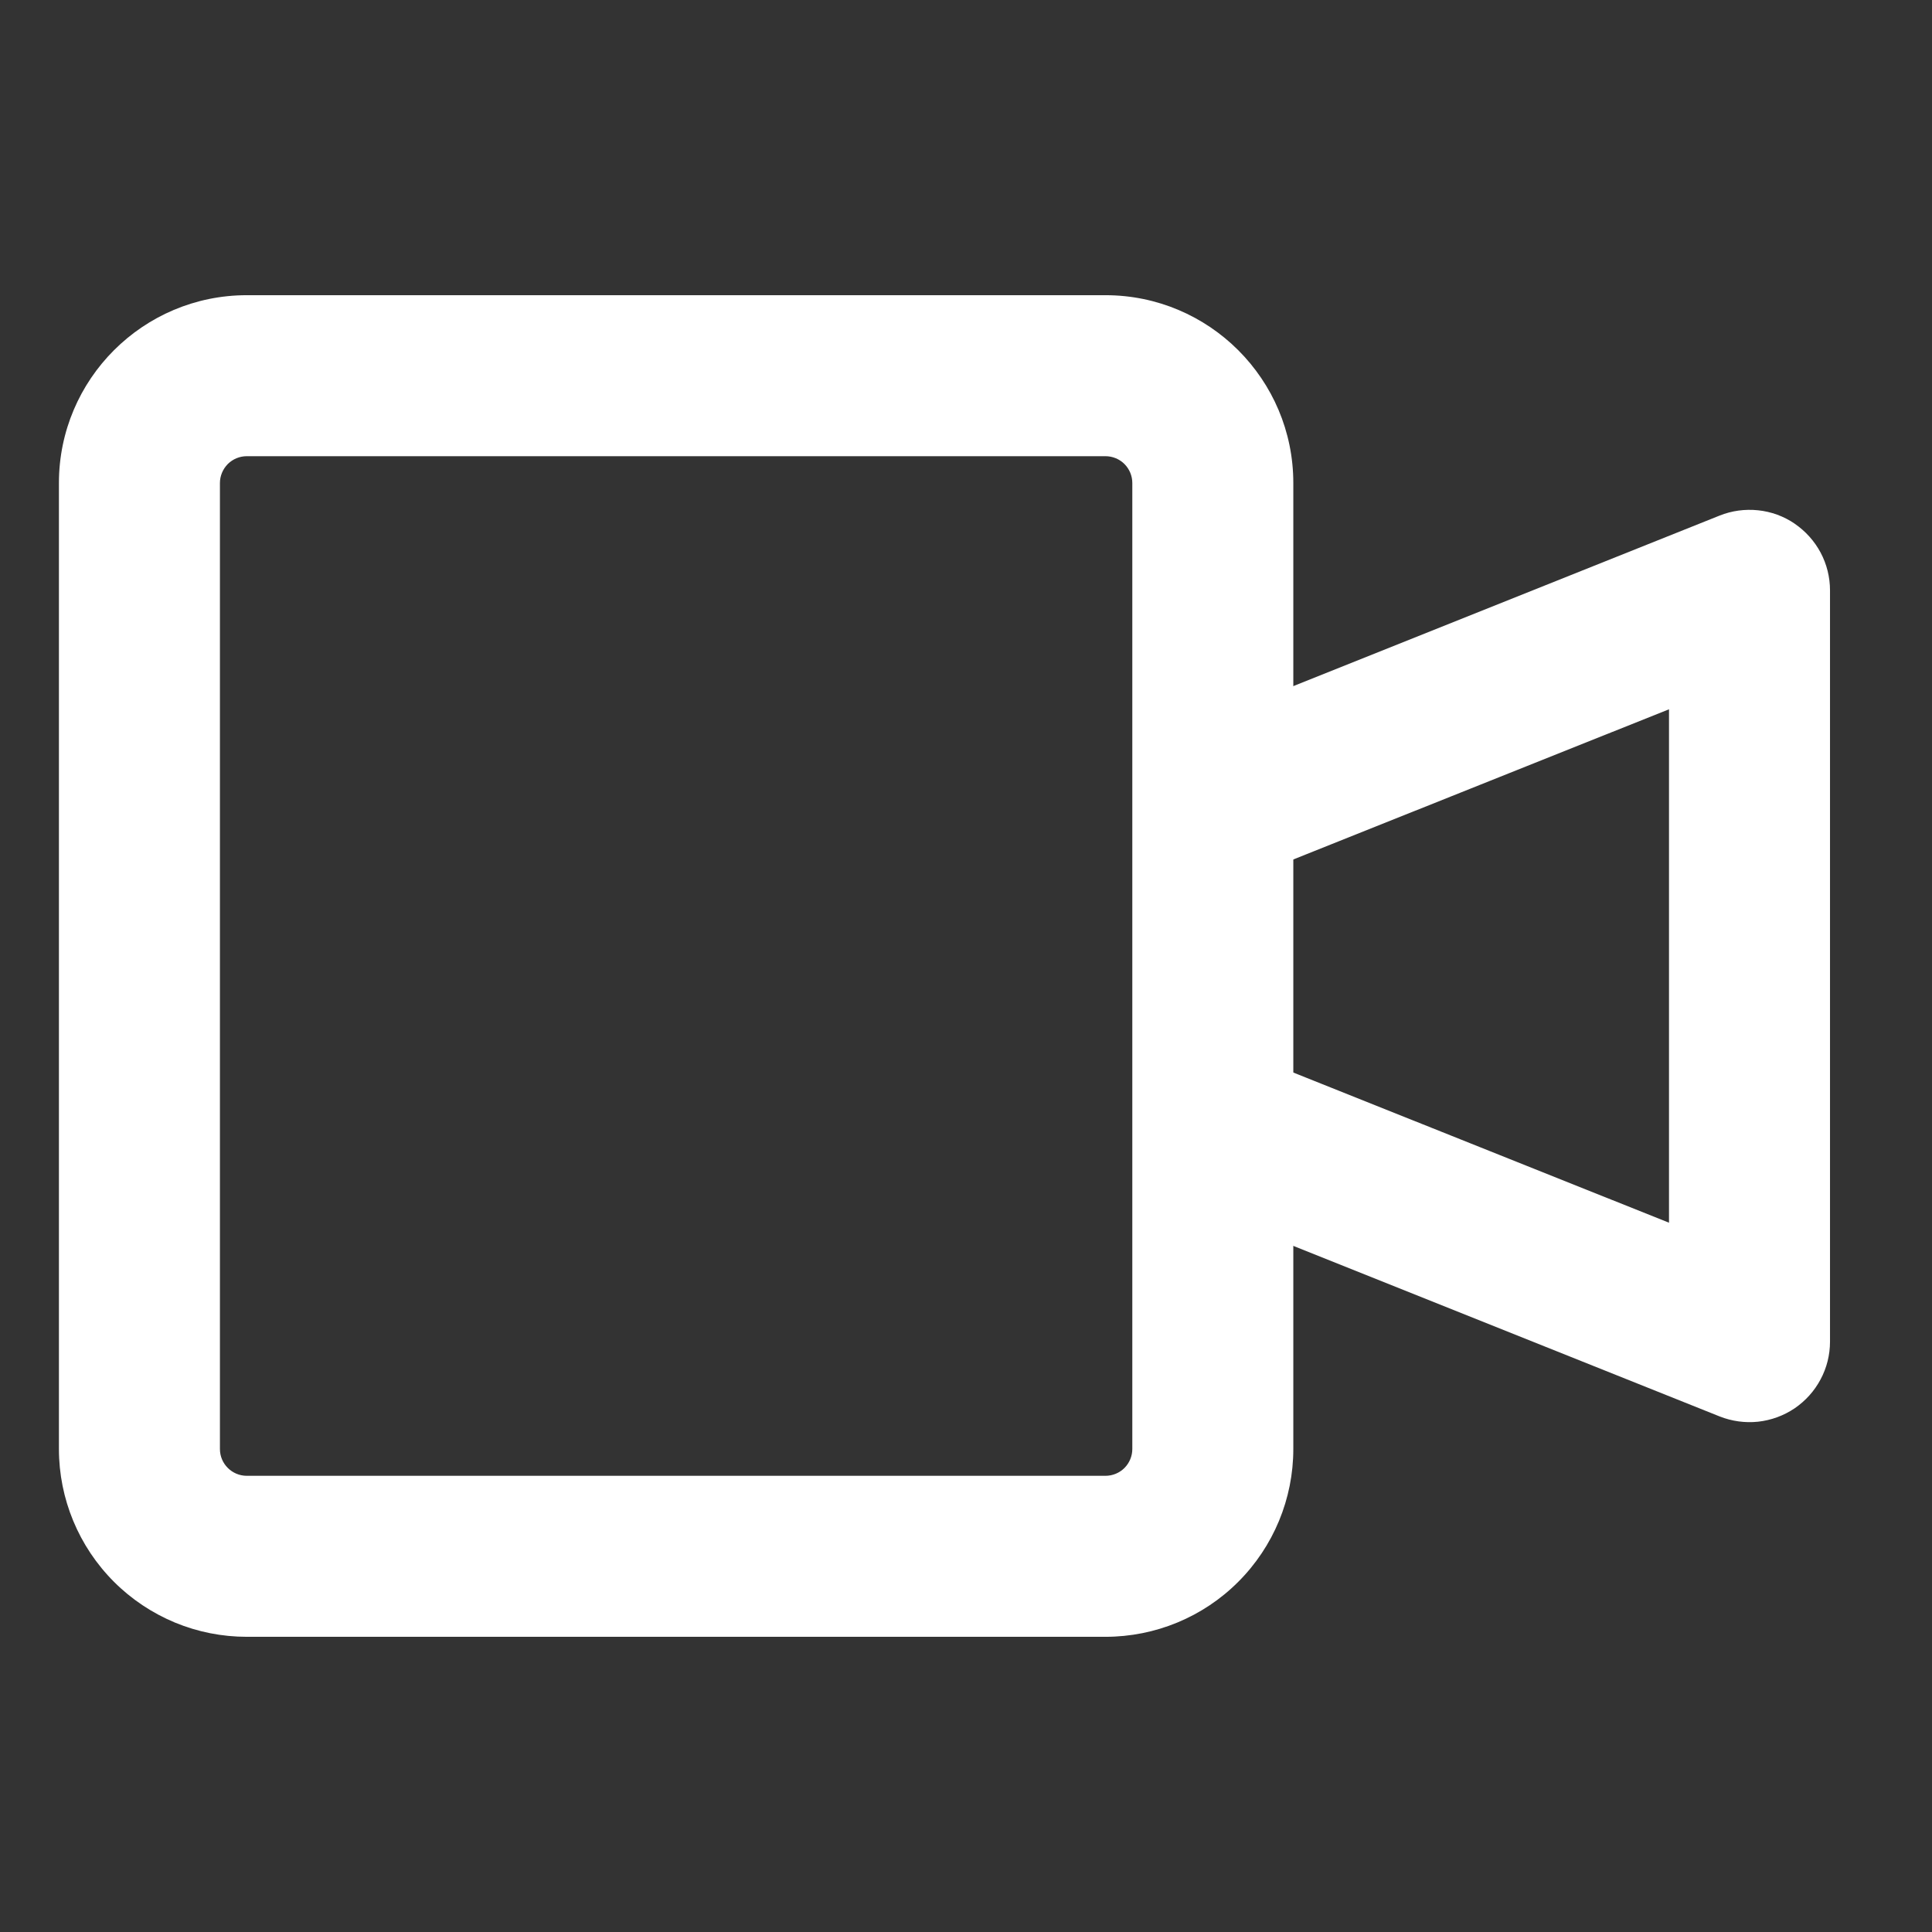
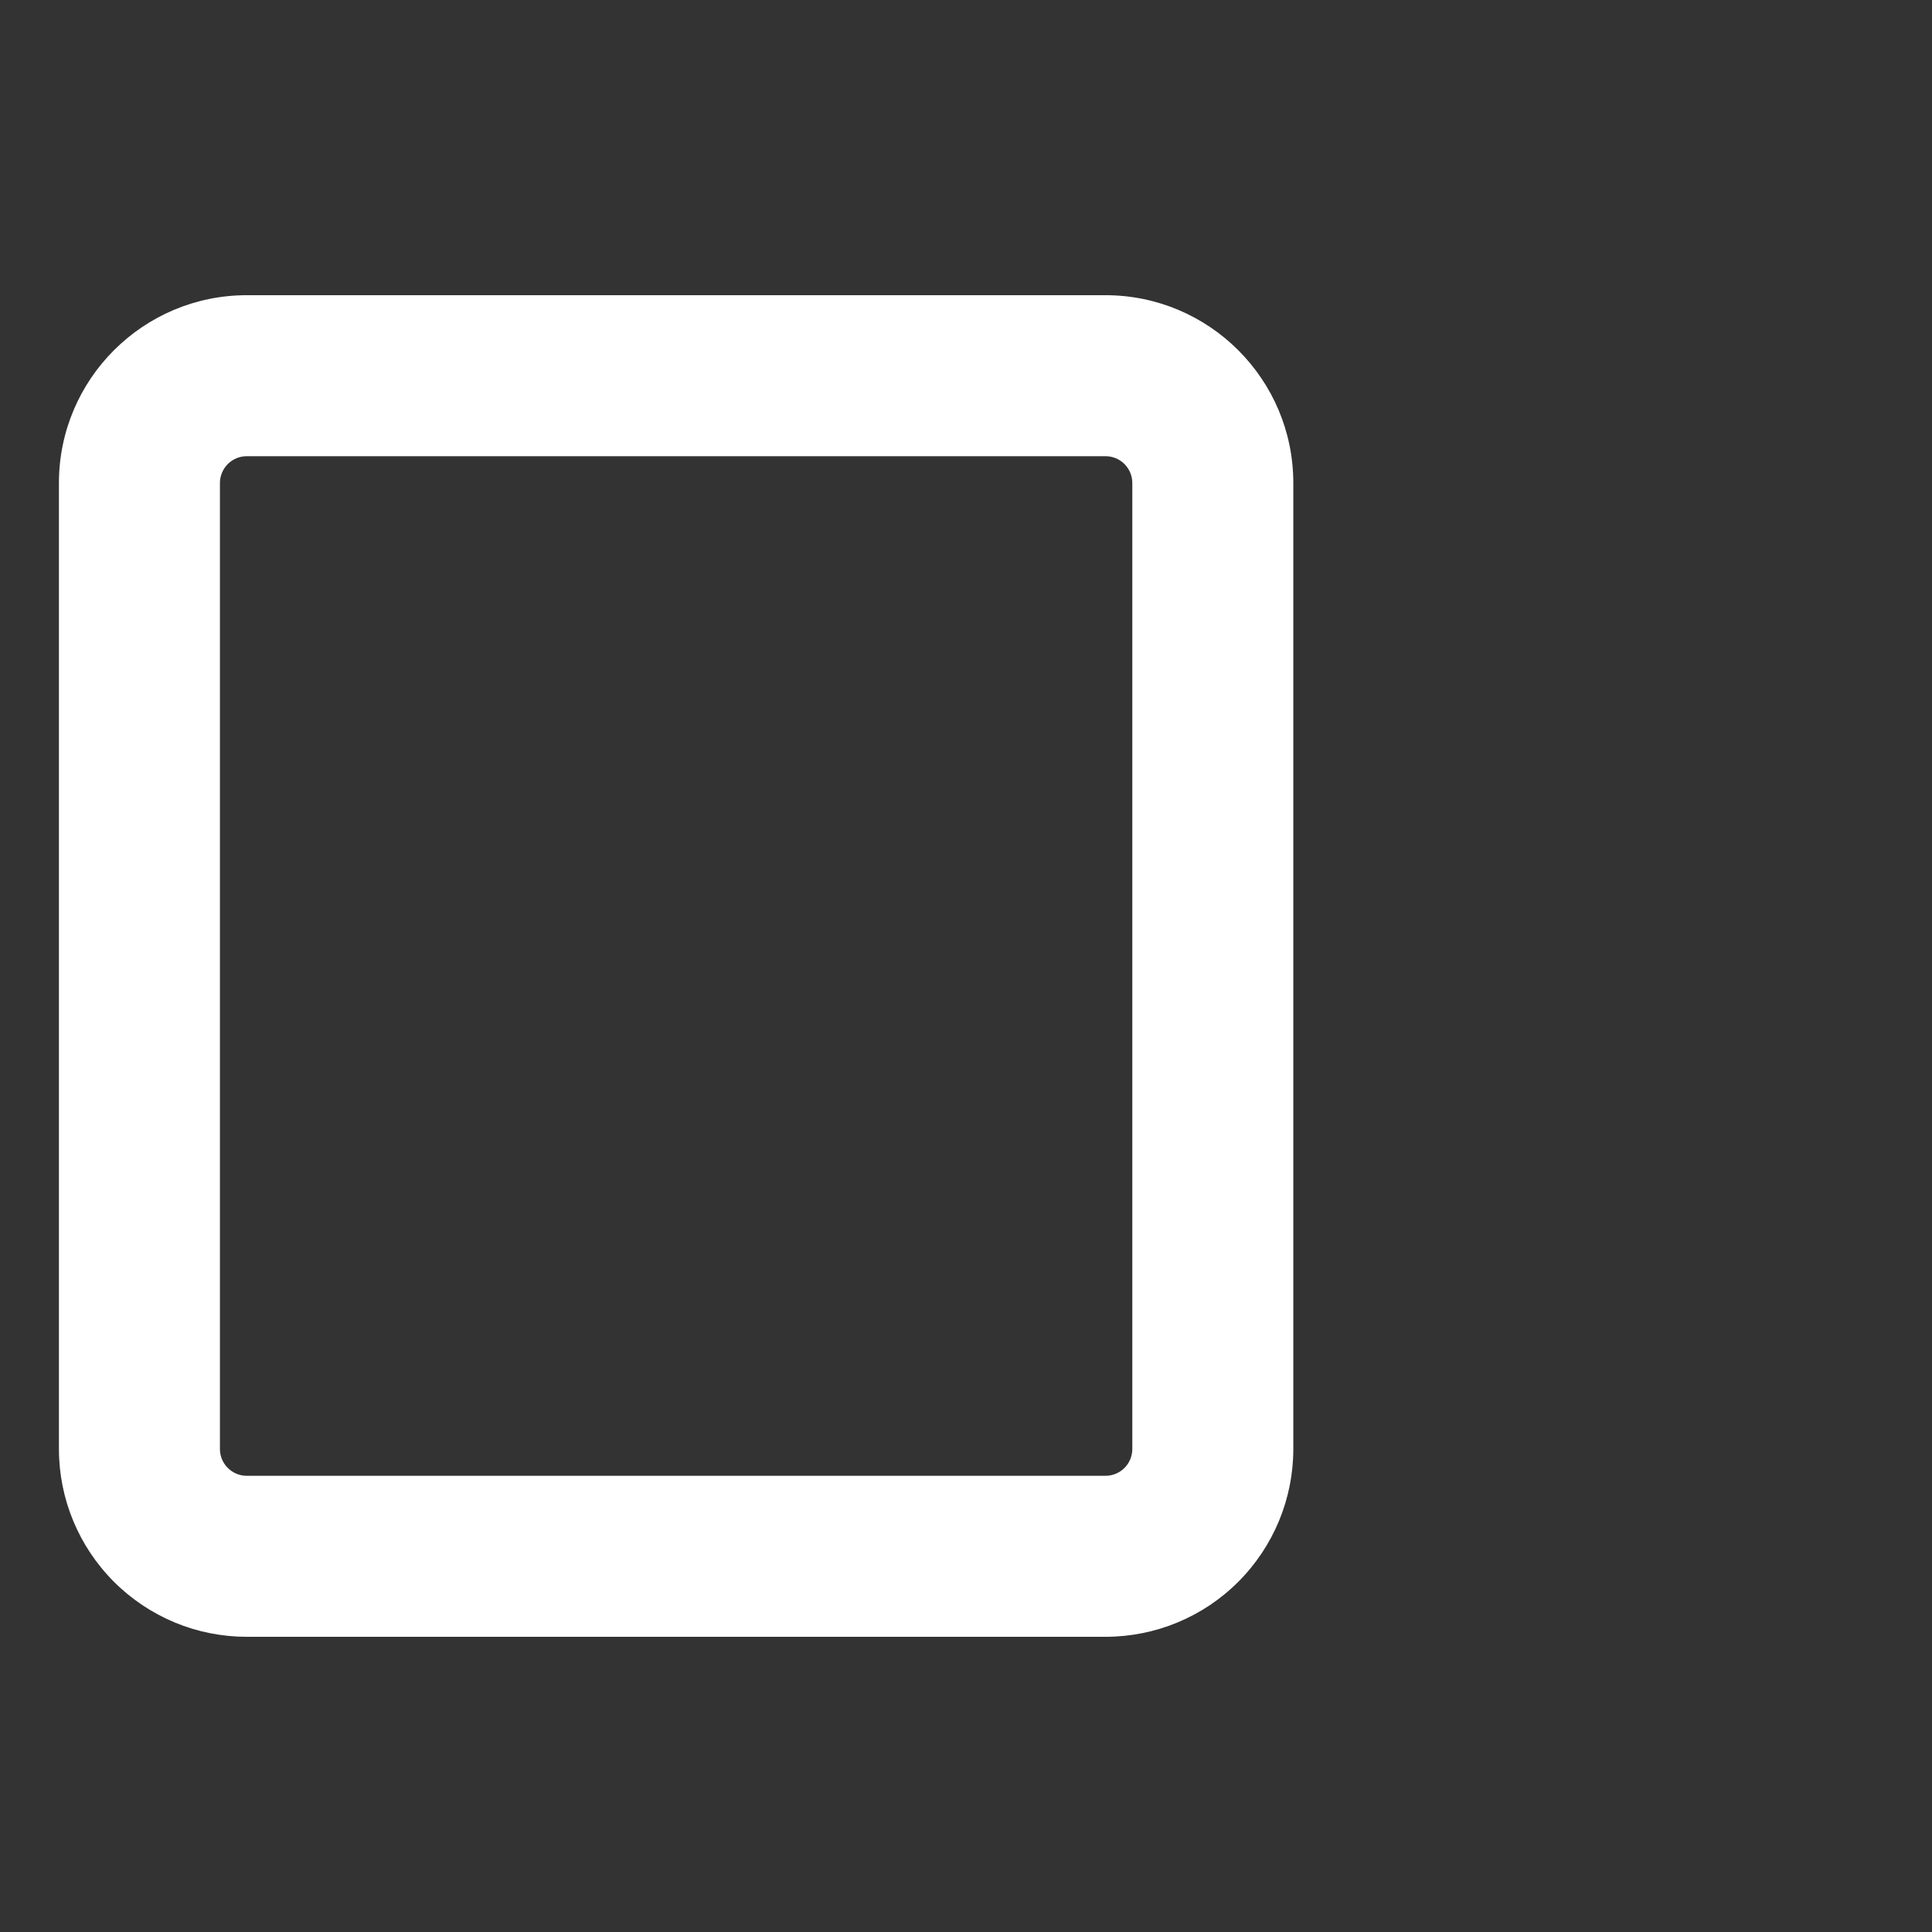
<svg xmlns="http://www.w3.org/2000/svg" width="24" height="24" viewBox="0 0 24 24" fill="none">
  <rect x="0" y="0" width="24" height="24" fill="#333333" stroke="none" />
-   <path fill-rule="evenodd" clip-rule="evenodd" d="M22.293 6.505C22.428 6.597 22.539 6.72 22.616 6.864C22.693 7.009 22.733 7.17 22.733 7.333V16.667C22.733 16.83 22.693 16.991 22.616 17.135C22.539 17.28 22.428 17.403 22.293 17.495C22.158 17.586 22.002 17.643 21.839 17.661C21.677 17.678 21.512 17.655 21.361 17.595L14.694 14.928C14.456 14.824 14.267 14.632 14.169 14.391C14.07 14.15 14.069 13.881 14.165 13.64C14.262 13.398 14.449 13.204 14.686 13.098C14.923 12.992 15.193 12.983 15.437 13.072L20.733 15.189V8.811L15.437 10.928C15.193 11.017 14.923 11.008 14.686 10.902C14.449 10.796 14.262 10.601 14.165 10.36C14.069 10.119 14.07 9.849 14.169 9.609C14.267 9.368 14.456 9.176 14.694 9.072L21.361 6.405C21.513 6.344 21.677 6.322 21.84 6.339C22.003 6.356 22.159 6.413 22.294 6.505H22.293Z" fill="white" />
  <path fill-rule="evenodd" clip-rule="evenodd" d="M3.066 5.667C2.977 5.667 2.893 5.702 2.83 5.764C2.768 5.827 2.732 5.912 2.732 6V18C2.732 18.184 2.882 18.333 3.066 18.333H13.732C13.821 18.333 13.906 18.298 13.968 18.236C14.031 18.173 14.066 18.088 14.066 18V6C14.066 5.912 14.031 5.827 13.968 5.764C13.906 5.702 13.821 5.667 13.732 5.667H3.066ZM0.732 6C0.732 4.712 1.778 3.667 3.066 3.667H13.732C15.02 3.667 16.066 4.712 16.066 6V18C16.066 18.619 15.82 19.212 15.382 19.65C14.945 20.088 14.351 20.333 13.732 20.333H3.066C2.759 20.333 2.456 20.273 2.173 20.156C1.89 20.038 1.633 19.867 1.416 19.65C0.978 19.212 0.732 18.619 0.732 18V6Z" fill="white" />
</svg>